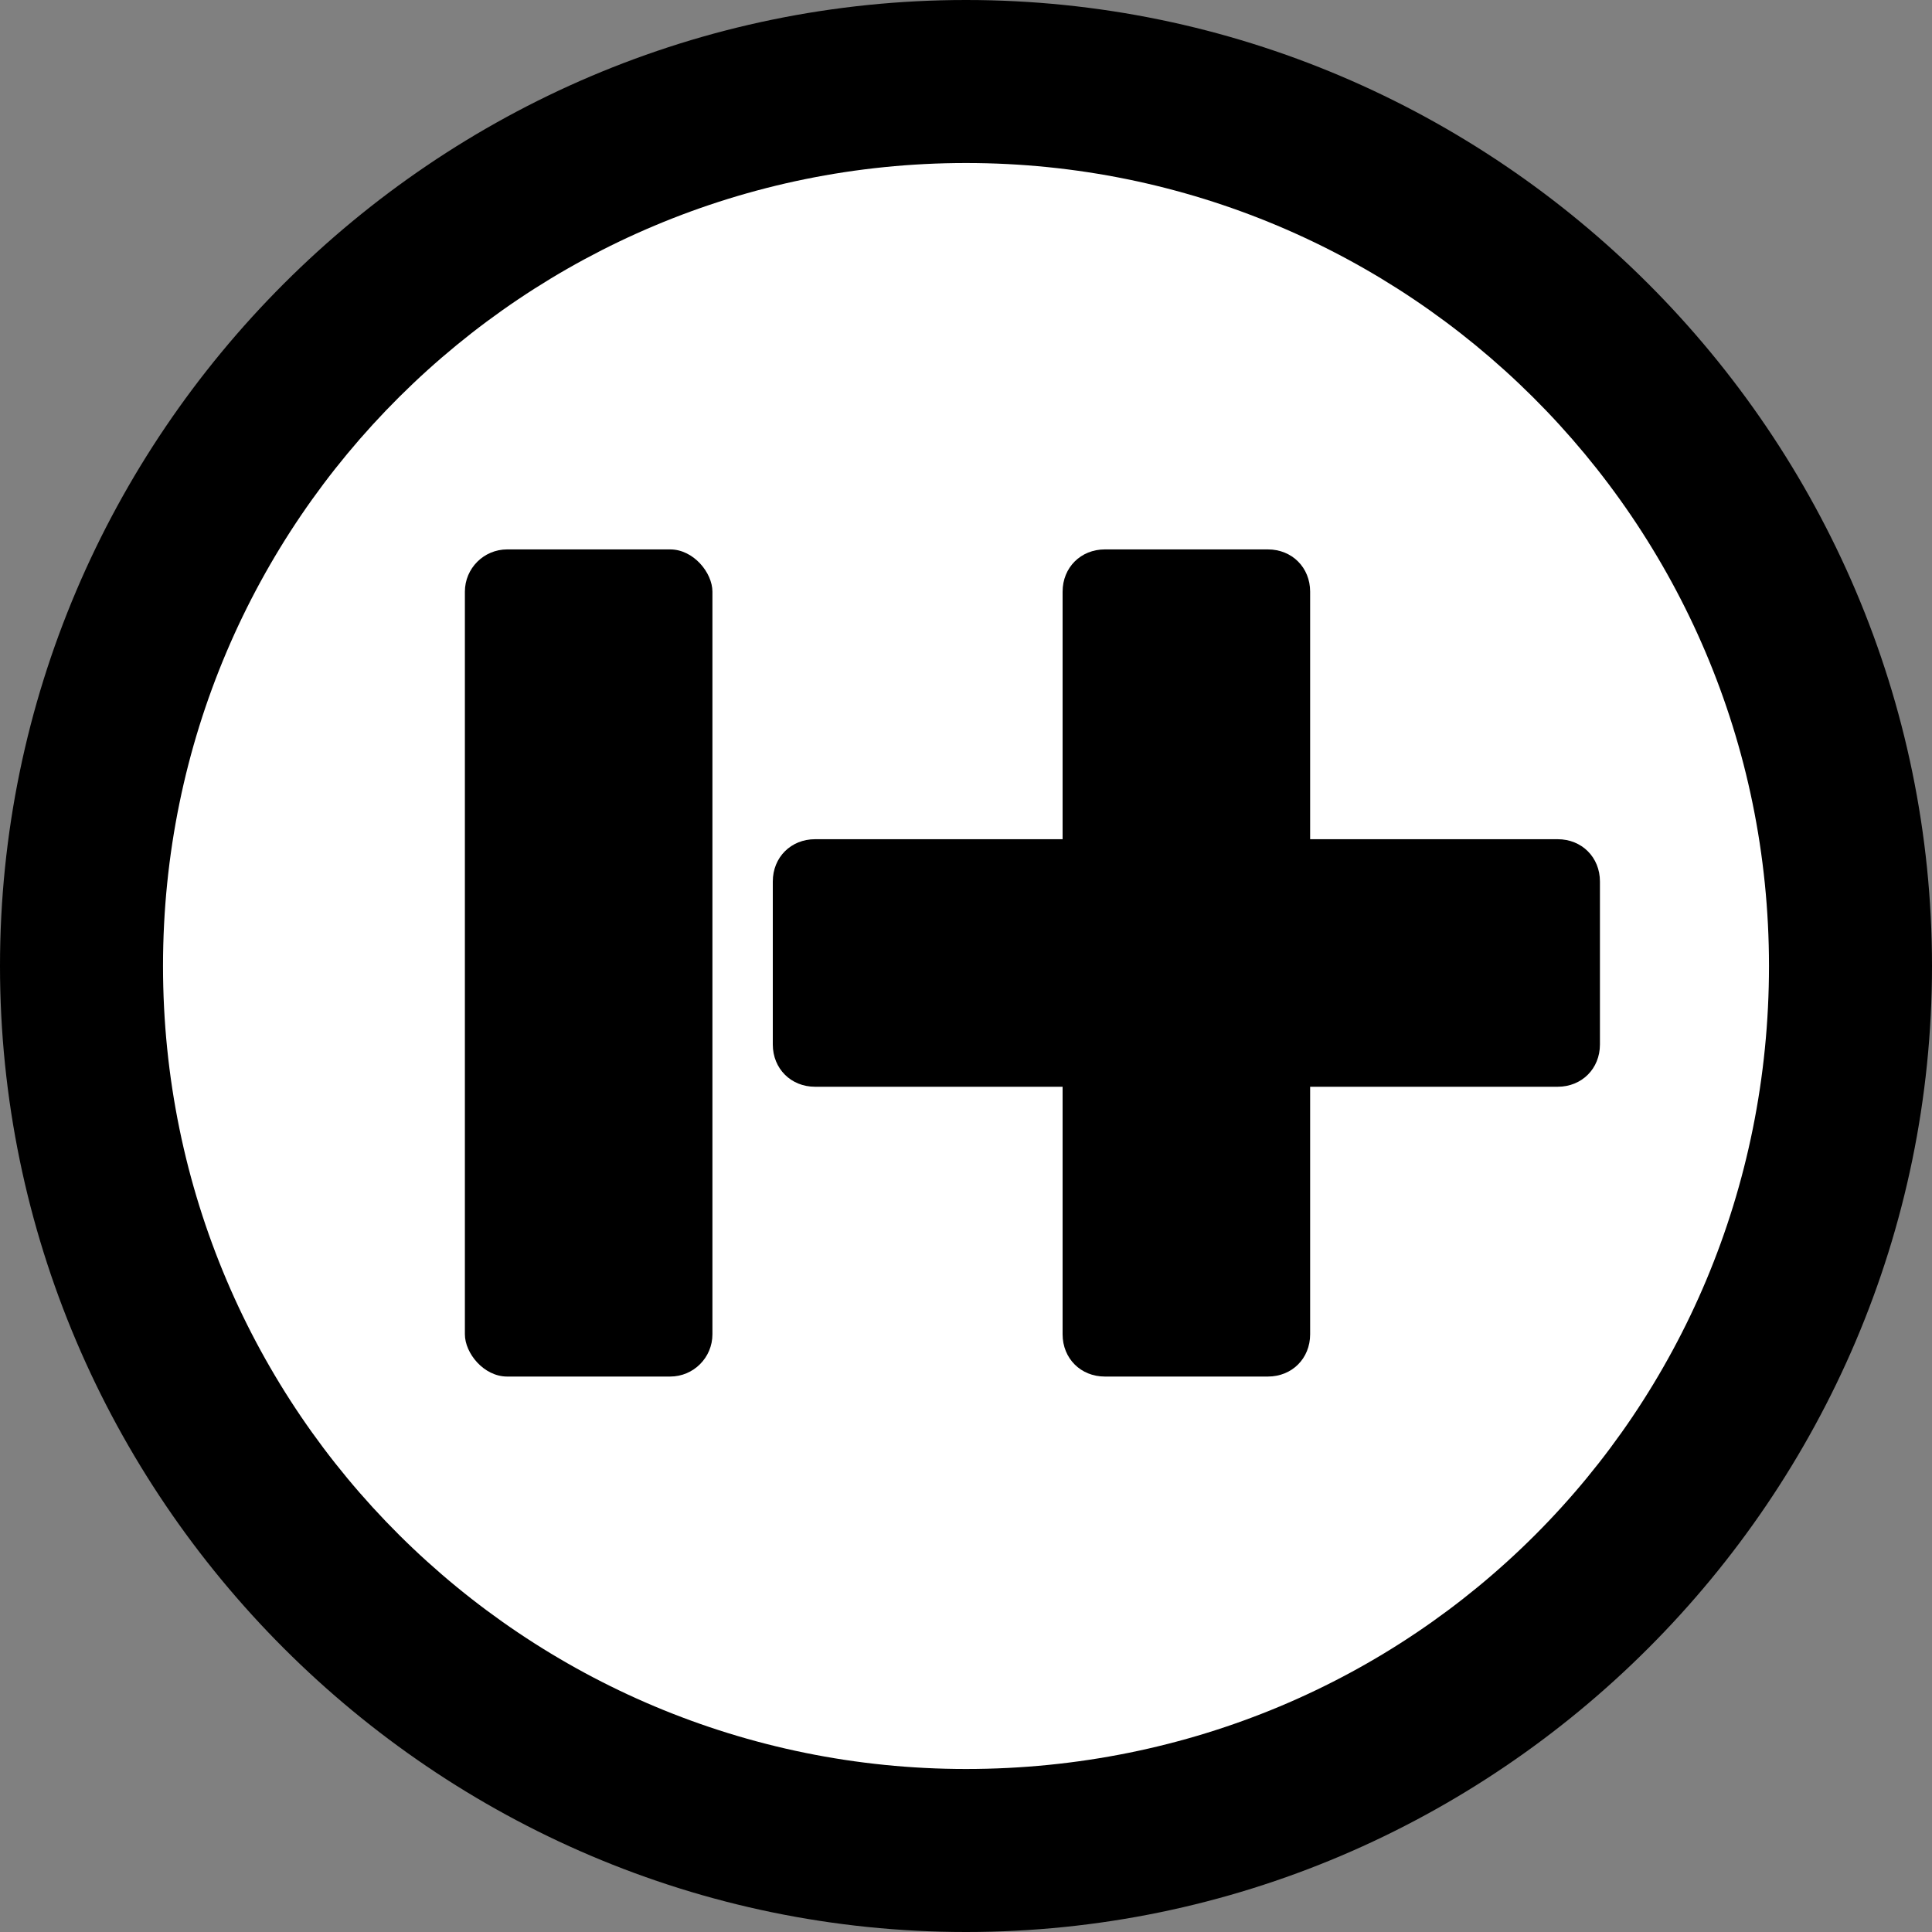
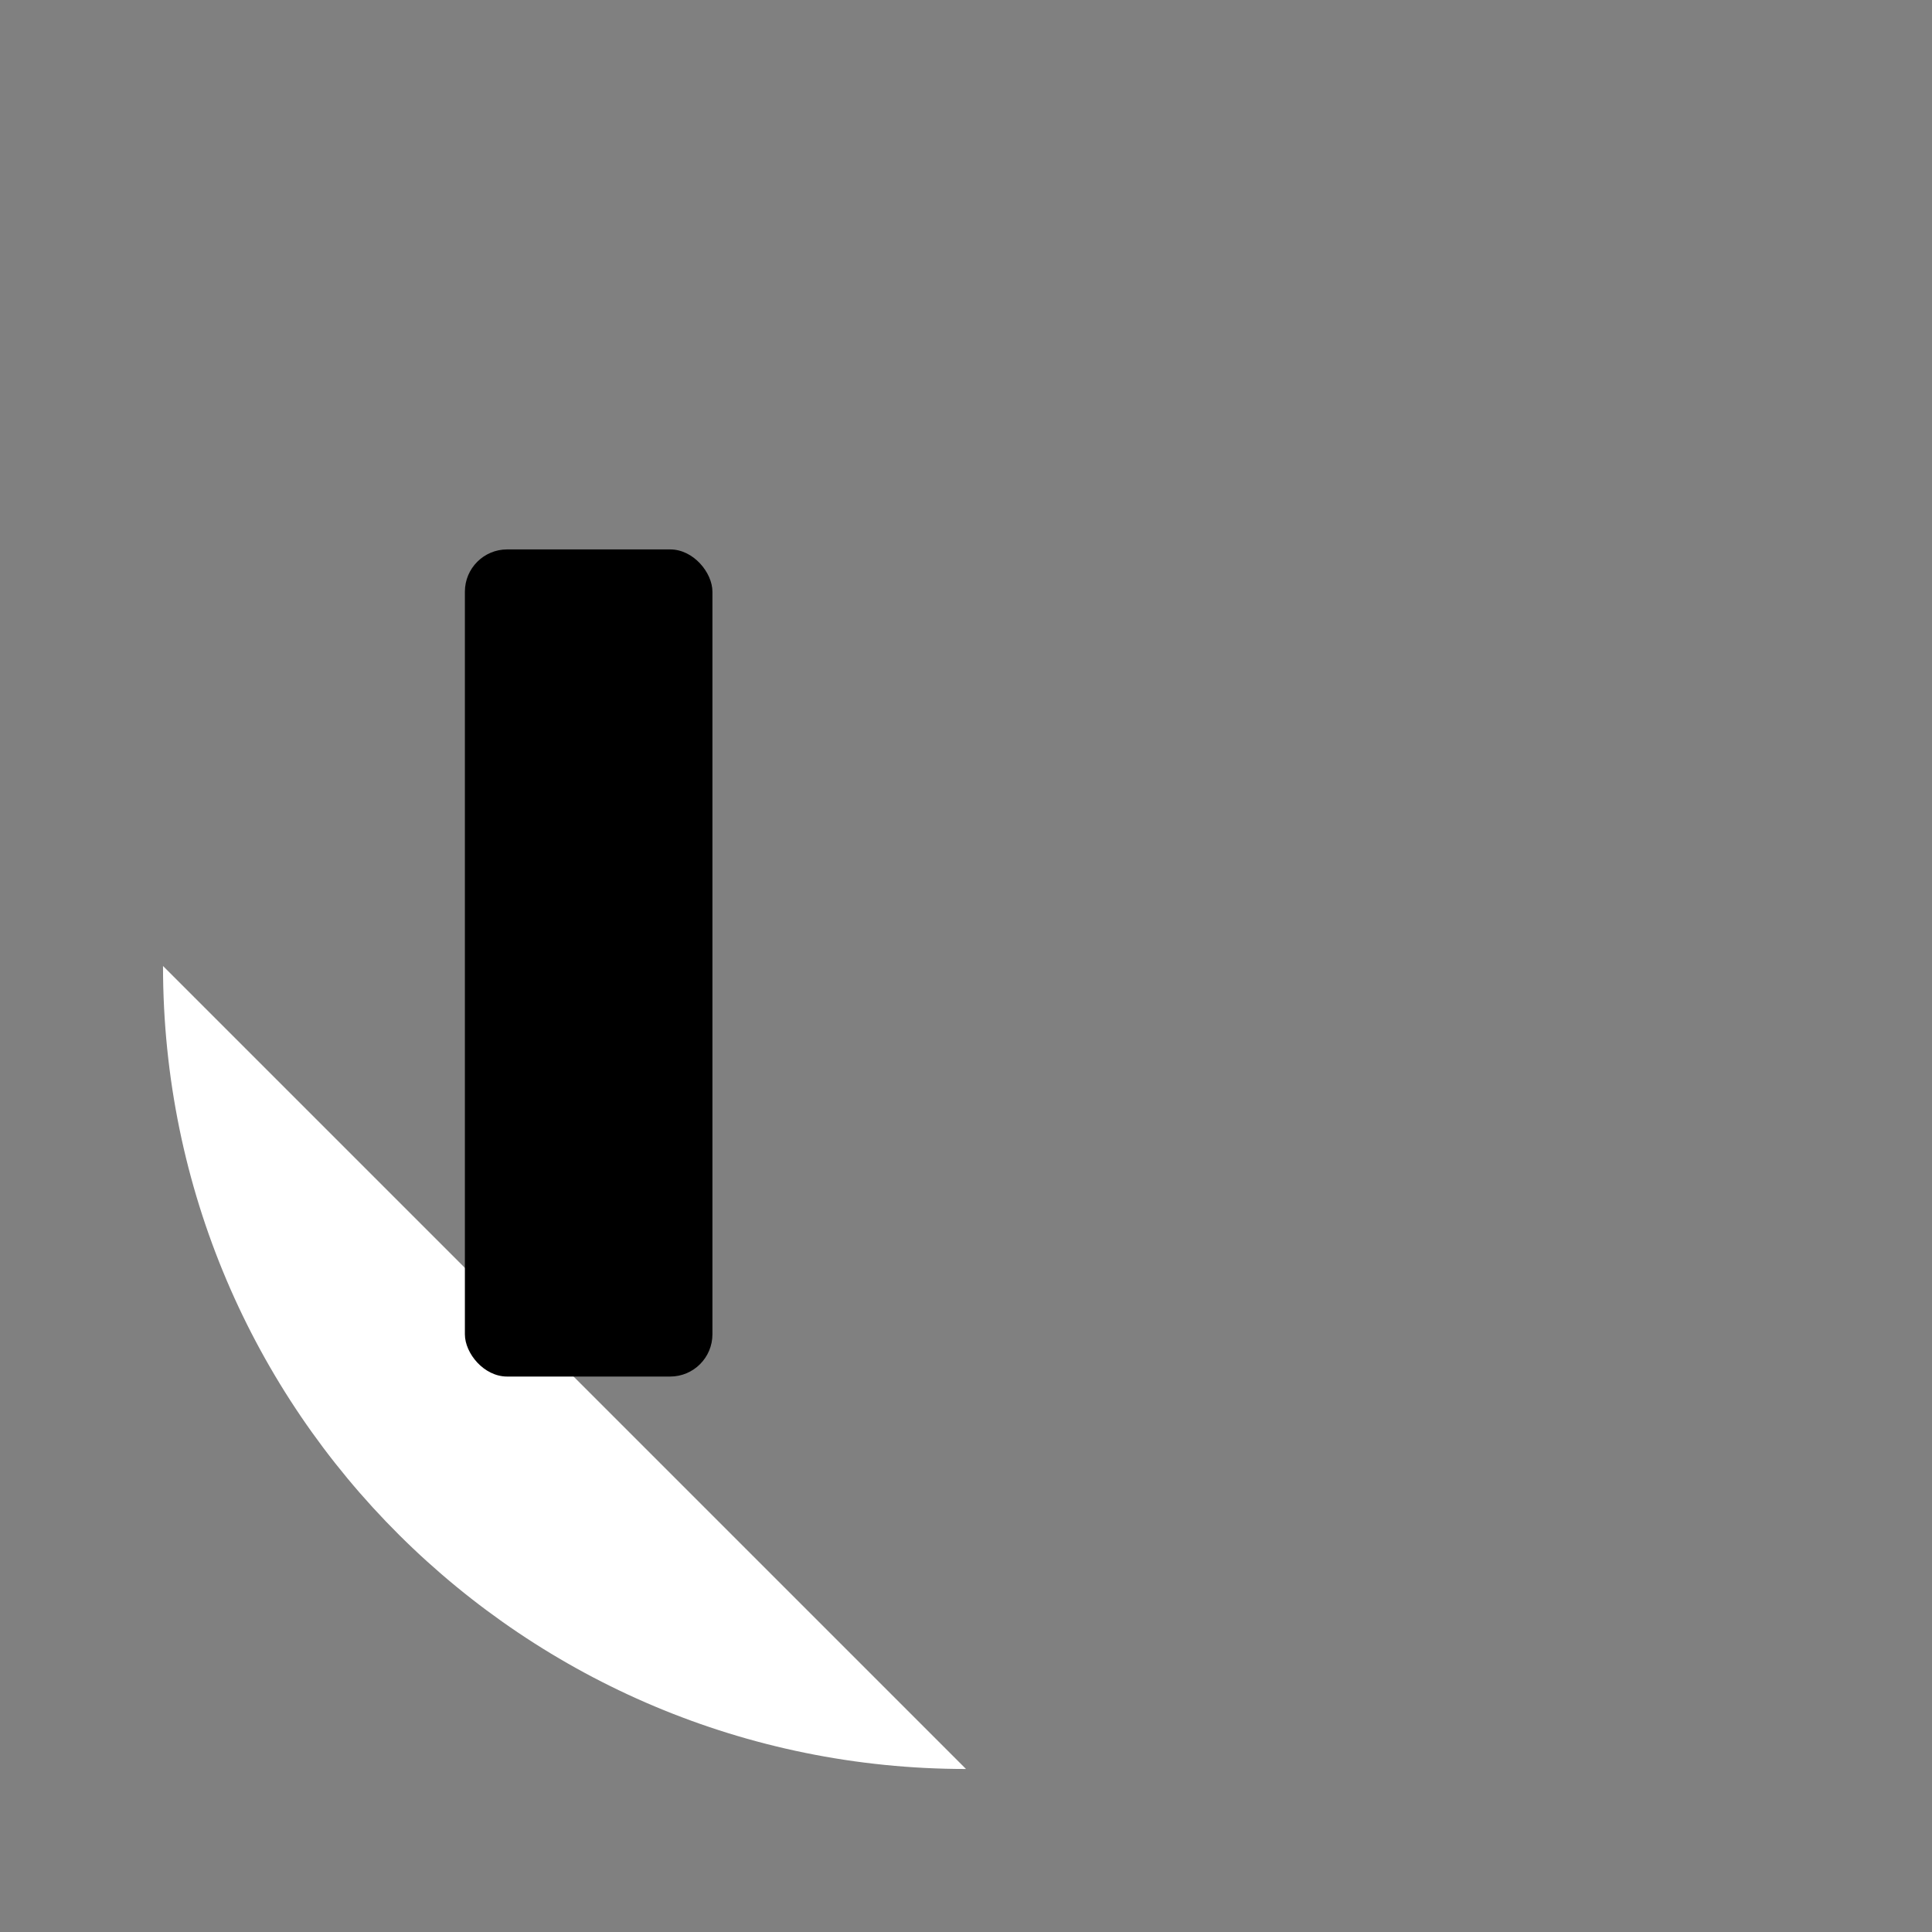
<svg xmlns="http://www.w3.org/2000/svg" viewBox="0 0 32 32">
  <rect x="0" y="0" width="32" height="32" fill="#808080" stroke="none" />
  <g data-name="Layer_1">
-     <path d="M16 0C7.2 0 0 7.2 0 16s7.2 16 16 16 16-7.2 16-16S24.8 0 16 0" style="fill-rule:evenodd" />
-     <path d="M16 29.3C8.7 29.3 2.7 23.4 2.7 16S8.7 2.7 16 2.7 29.3 8.6 29.3 16 23.4 29.3 16 29.3" style="fill:#fff;fill-rule:evenodd" />
+     <path d="M16 29.3C8.7 29.3 2.7 23.4 2.7 16" style="fill:#fff;fill-rule:evenodd" />
    <rect width="4.1" height="13.7" x="7.7" y="9.1" rx=".7" ry=".7" />
-     <path d="M25.8 13.9h-4.1V9.8c0-.4-.3-.7-.7-.7h-2.7c-.4 0-.7.3-.7.7v4.1h-4.1c-.4 0-.7.3-.7.7v2.7c0 .4.3.7.7.7h4.1v4.1c0 .4.3.7.7.7H21c.4 0 .7-.3.7-.7V18h4.1c.4 0 .7-.3.7-.7v-2.7c0-.4-.3-.7-.7-.7" />
  </g>
</svg>